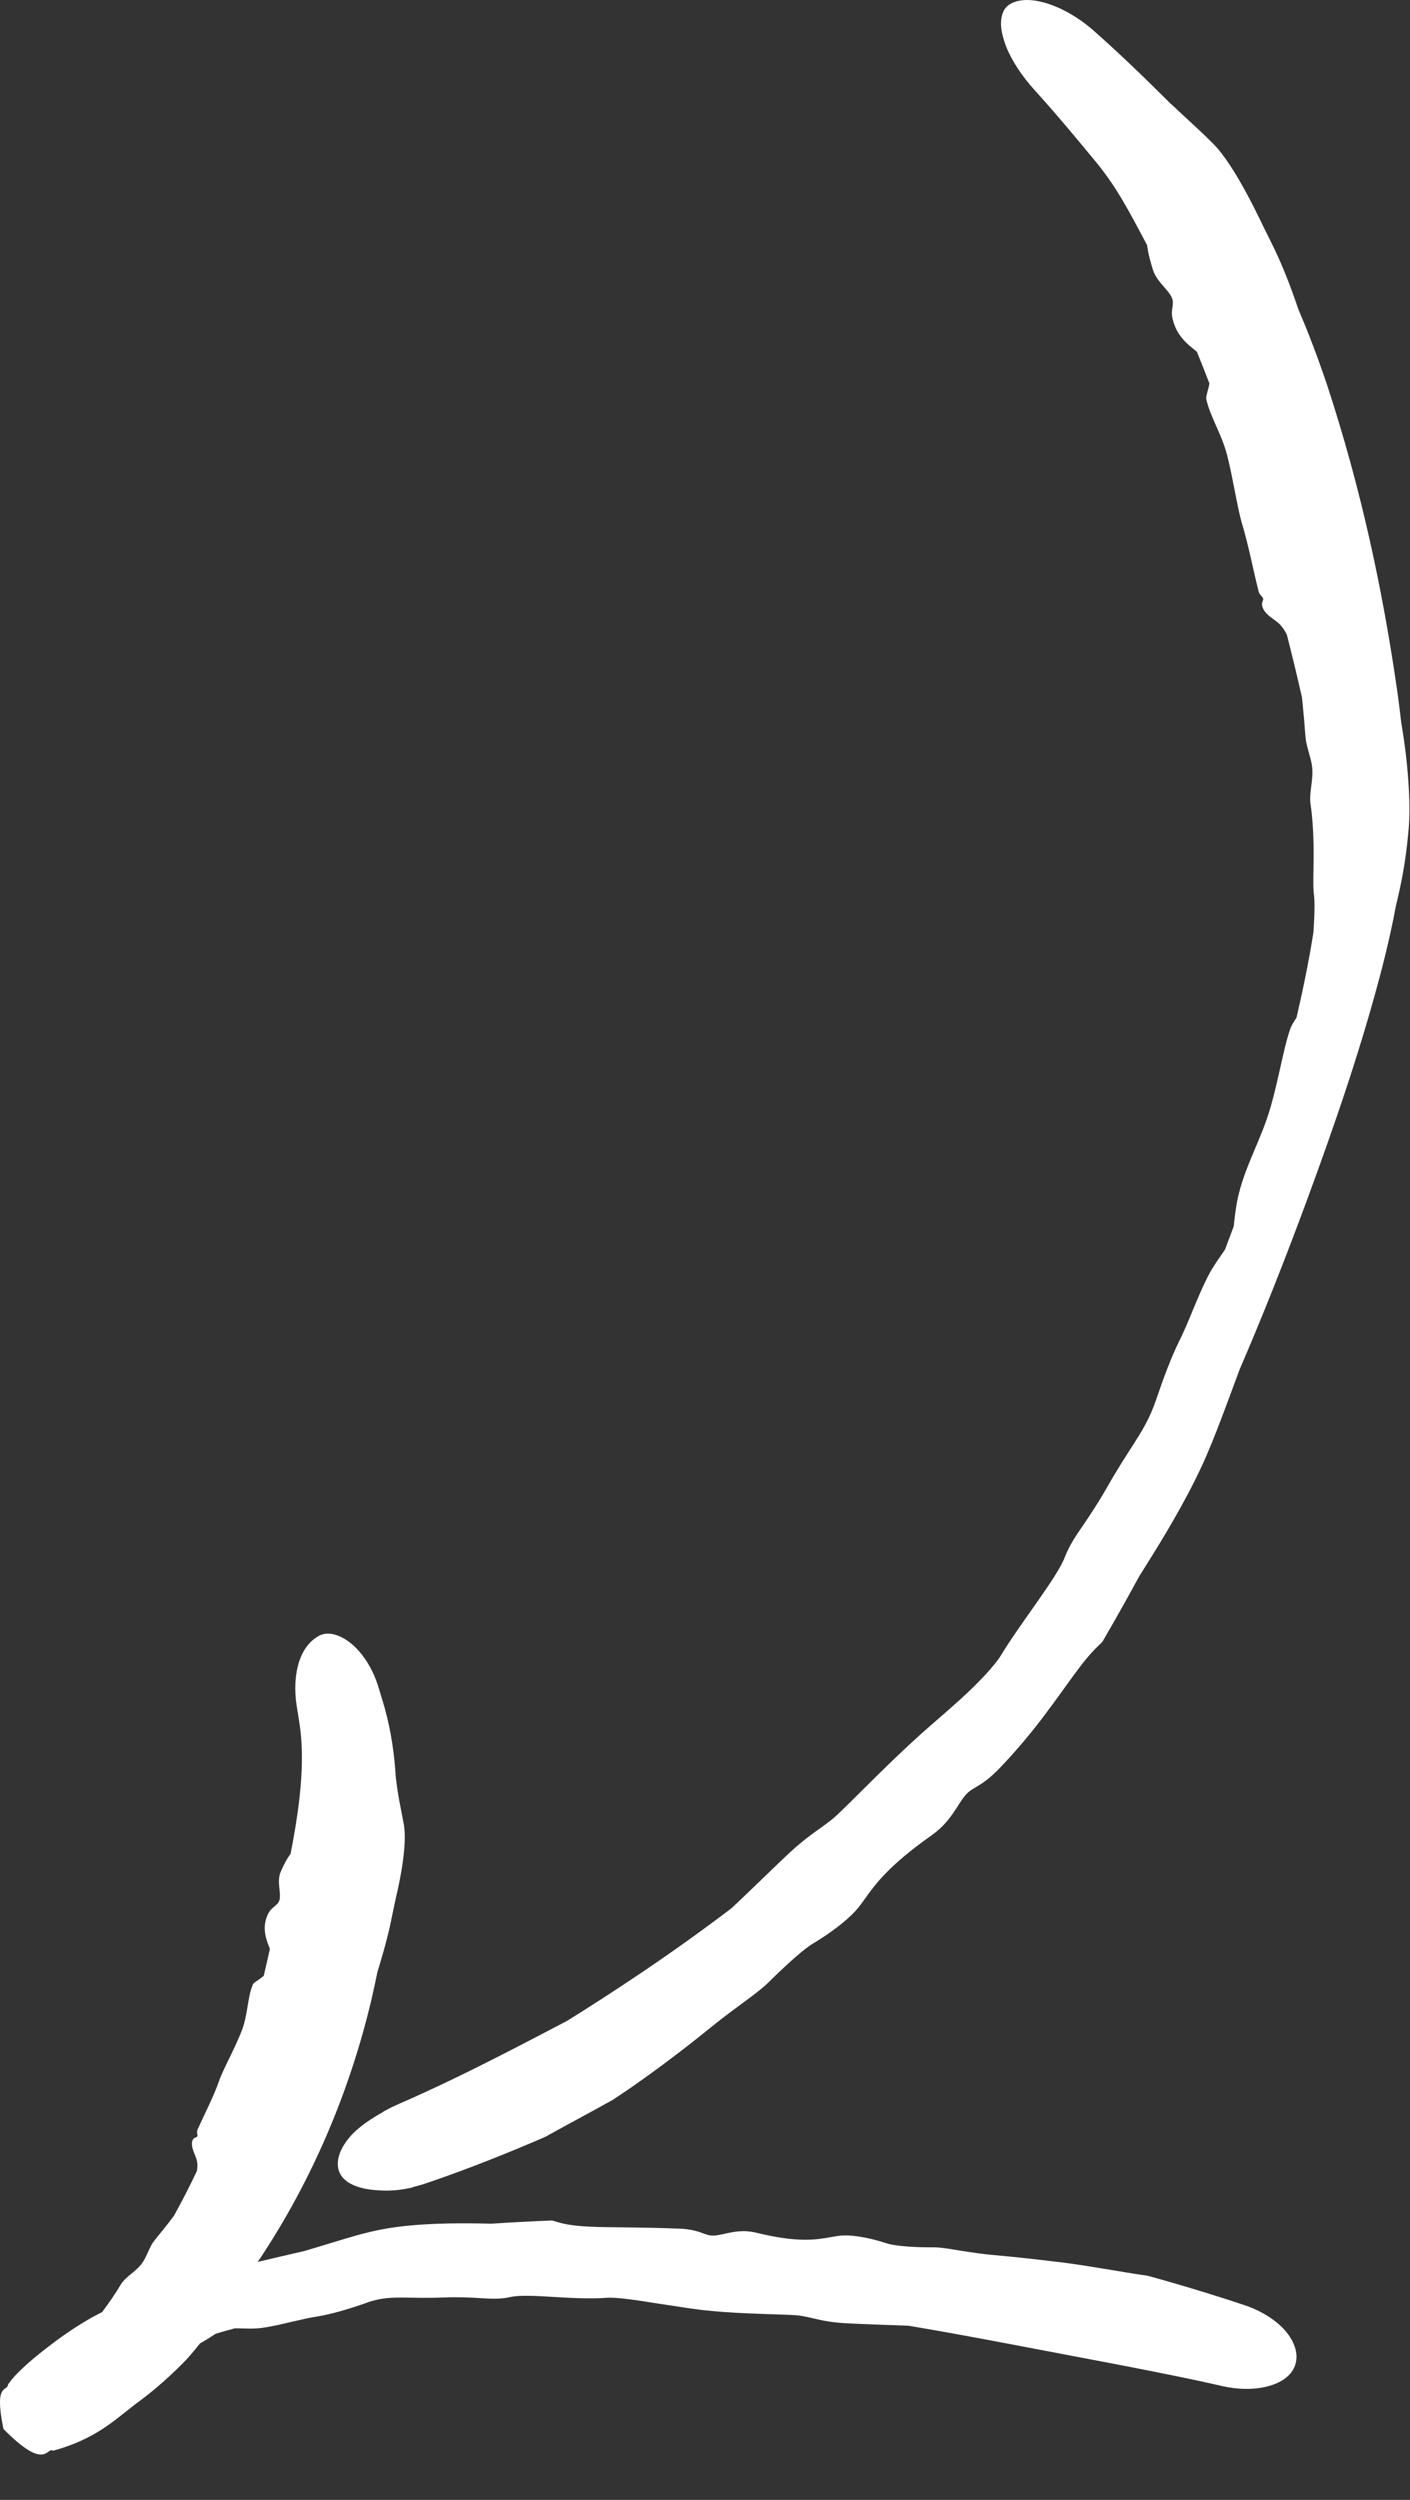
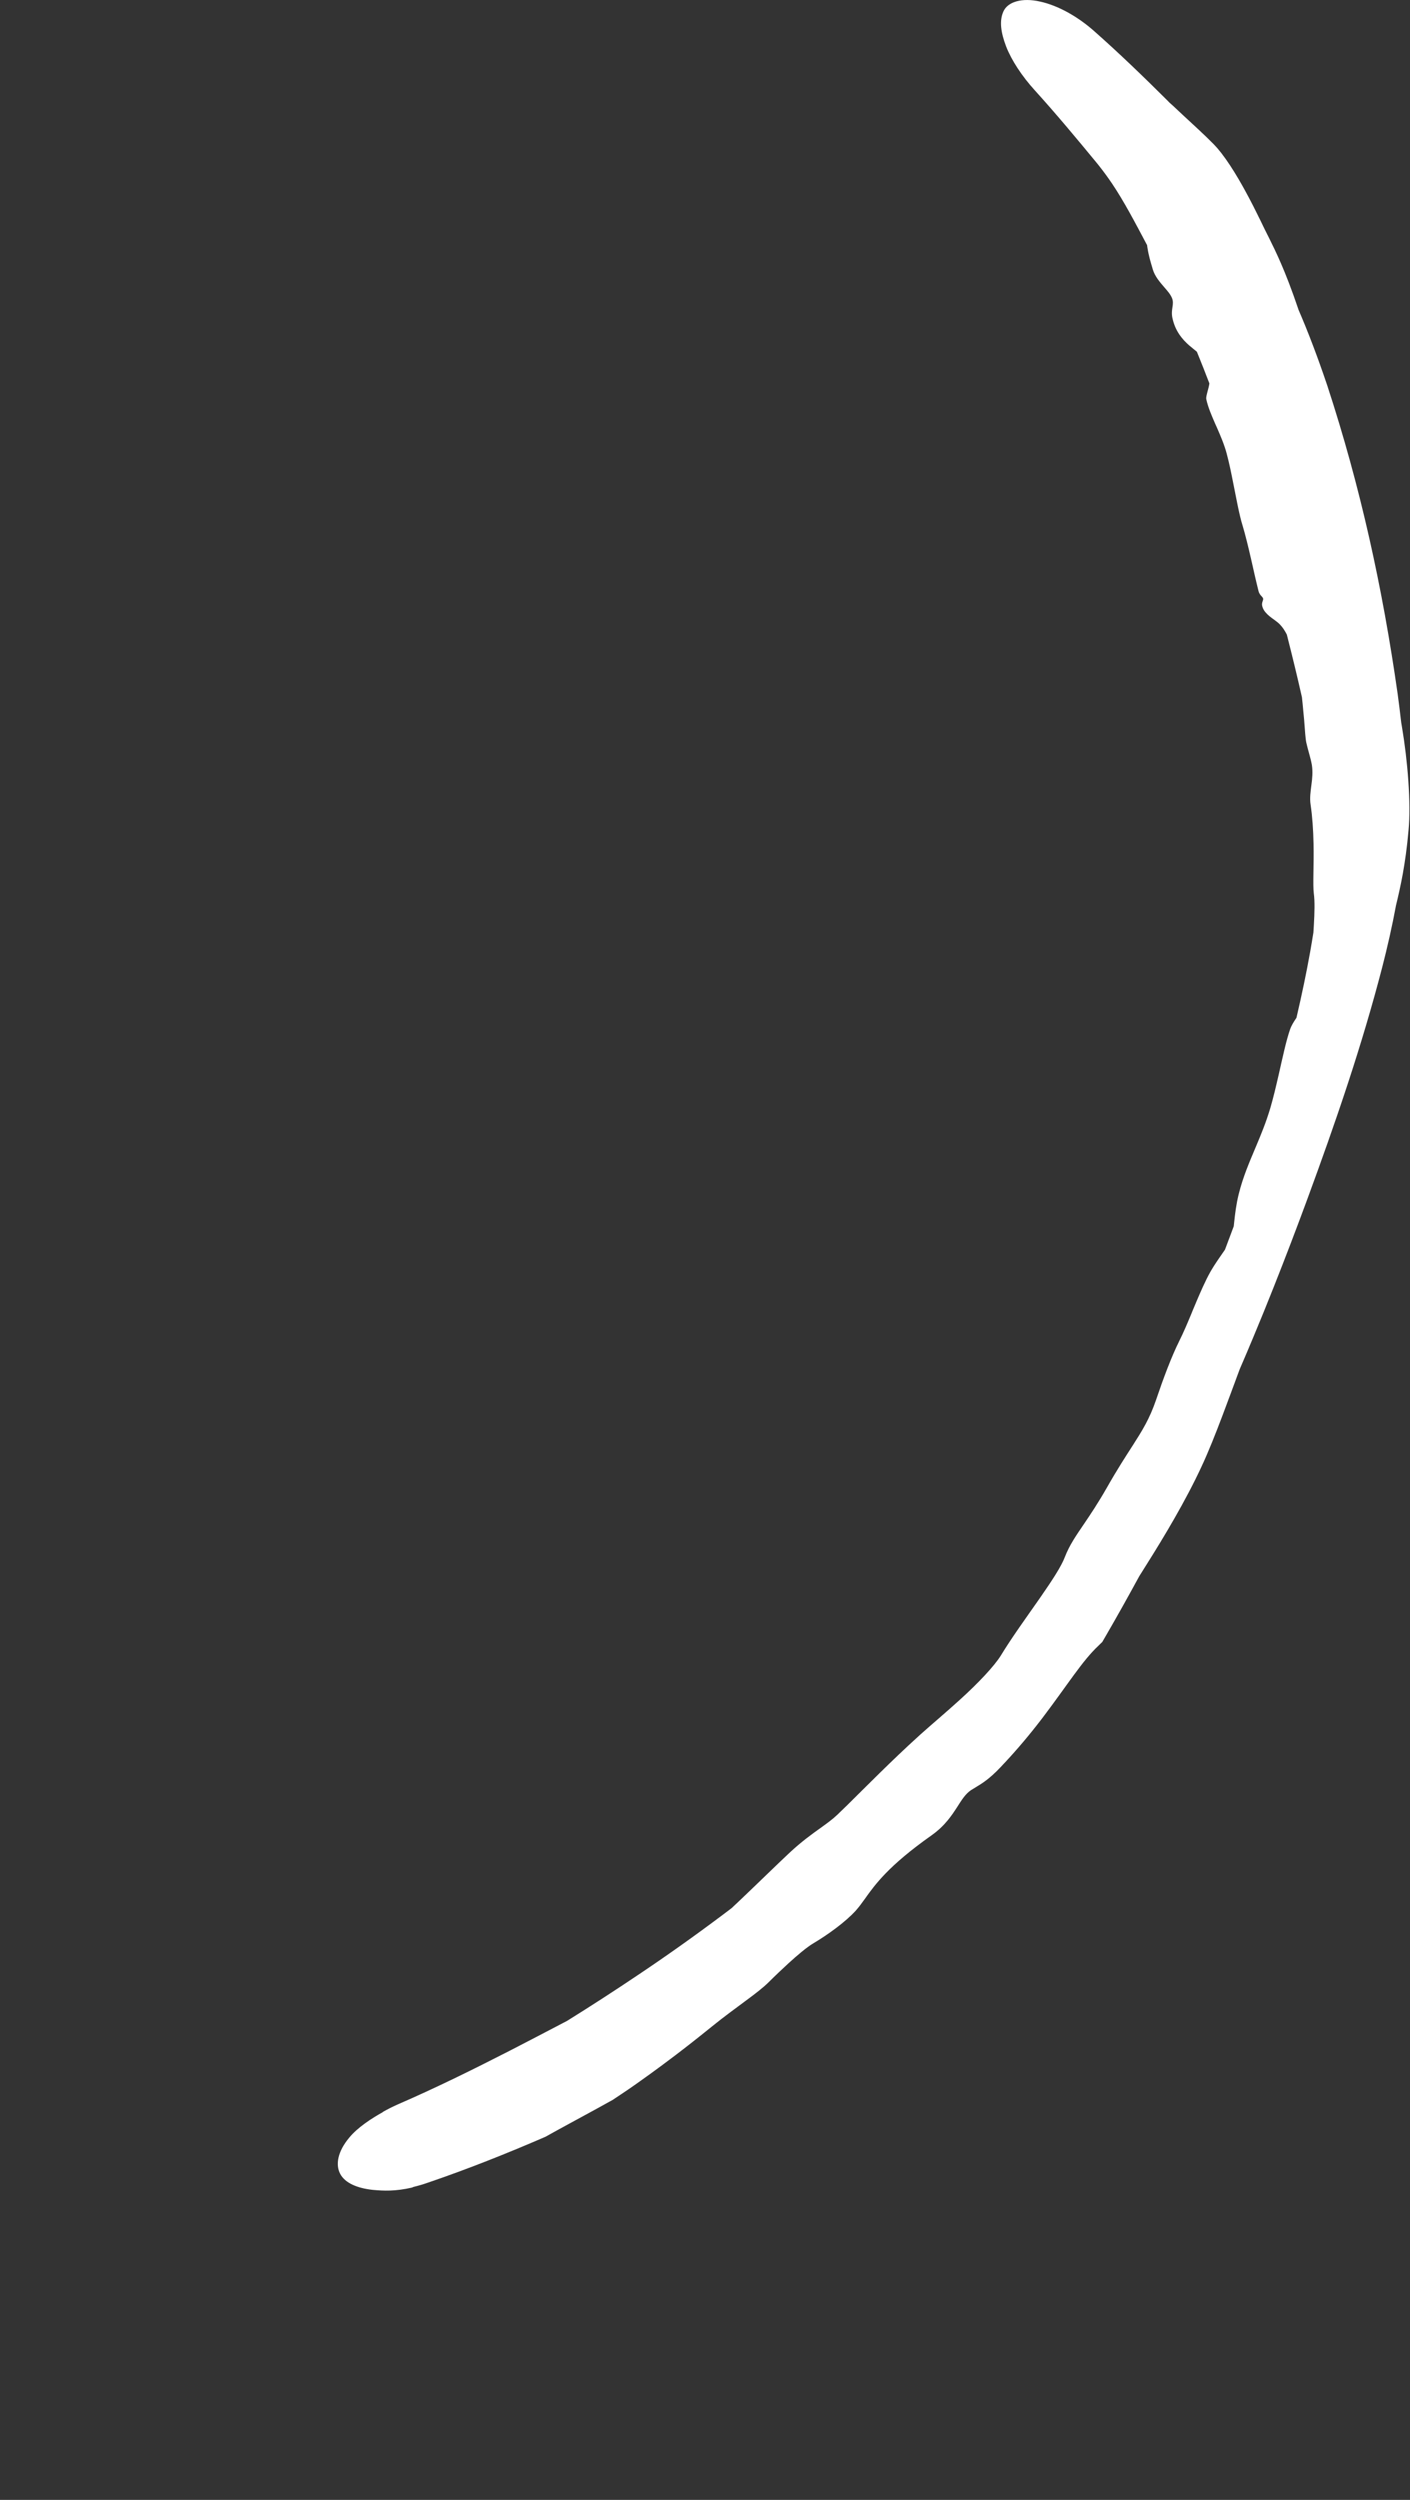
<svg xmlns="http://www.w3.org/2000/svg" fill="none" height="100%" overflow="visible" preserveAspectRatio="none" style="display: block;" viewBox="0 0 22 39" width="100%">
  <rect x="0" y="0" width="22" height="39" fill="#333333" stroke="none" />
  <g id="Union">
-     <path d="M4.99 25.513C5.138 25.444 5.336 25.512 5.508 25.665C5.682 25.819 5.824 26.056 5.903 26.315C5.937 26.426 5.971 26.537 6.003 26.648C6.104 27.012 6.155 27.379 6.176 27.734C6.18 27.759 6.183 27.784 6.186 27.809C6.208 27.996 6.245 28.17 6.278 28.344C6.286 28.384 6.294 28.424 6.301 28.464C6.356 28.771 6.245 29.325 6.175 29.615C6.174 29.62 6.173 29.626 6.172 29.631C6.156 29.701 6.143 29.767 6.127 29.844C6.091 30.026 6.041 30.274 5.888 30.766C5.886 30.776 5.884 30.787 5.882 30.798C5.853 30.941 5.822 31.082 5.789 31.223C5.448 32.649 4.865 34.023 4.042 35.257C4.034 35.267 4.025 35.278 4.018 35.288C4.26 35.231 4.502 35.173 4.743 35.119C4.95 35.058 5.145 34.998 5.327 34.943C5.389 34.924 5.452 34.906 5.513 34.888C5.71 34.831 5.887 34.791 6.04 34.765C6.529 34.684 7.078 34.681 7.479 34.687C7.545 34.688 7.608 34.69 7.665 34.691C7.982 34.67 8.299 34.654 8.615 34.641C8.636 34.647 8.657 34.654 8.679 34.66C8.948 34.745 9.278 34.744 9.795 34.749C10.02 34.752 10.282 34.756 10.588 34.768C10.589 34.768 10.592 34.767 10.593 34.767C10.79 34.776 10.89 34.812 10.973 34.842C10.997 34.851 11.02 34.859 11.043 34.866C11.123 34.89 11.208 34.87 11.309 34.848C11.44 34.818 11.599 34.783 11.802 34.832C12.45 34.992 12.742 34.941 12.967 34.9C13.033 34.888 13.093 34.878 13.153 34.875C13.349 34.866 13.62 34.927 13.822 34.994C13.981 35.047 14.313 35.061 14.566 35.06C14.662 35.059 14.789 35.079 14.937 35.104C14.995 35.113 15.057 35.123 15.122 35.133C15.228 35.149 15.342 35.165 15.462 35.176C15.948 35.221 16.207 35.252 16.414 35.277C16.473 35.284 16.528 35.291 16.583 35.297C16.756 35.319 16.971 35.352 17.187 35.388C17.446 35.43 17.709 35.476 17.91 35.504C18.204 35.585 18.499 35.671 18.791 35.761C19.003 35.826 19.216 35.894 19.429 35.966C19.691 36.054 19.928 36.206 20.073 36.384C20.217 36.563 20.261 36.748 20.206 36.903C20.151 37.059 19.997 37.171 19.785 37.227C19.573 37.283 19.322 37.282 19.07 37.224C18.866 37.177 18.657 37.132 18.449 37.089C18.143 37.026 17.834 36.965 17.526 36.905C16.894 36.783 16.262 36.666 15.632 36.545C15.389 36.499 15.146 36.454 14.903 36.41C14.706 36.374 14.509 36.339 14.312 36.306C14.267 36.298 14.221 36.291 14.176 36.283C13.8 36.268 13.427 36.258 13.166 36.242C12.95 36.229 12.795 36.193 12.663 36.162C12.571 36.141 12.49 36.123 12.407 36.118C12.362 36.115 12.301 36.113 12.228 36.11C11.927 36.099 11.416 36.09 10.951 36.037C10.832 36.023 10.703 36.004 10.57 35.983C10.47 35.968 10.367 35.953 10.267 35.937C9.933 35.884 9.621 35.835 9.463 35.847C9.187 35.868 8.87 35.847 8.591 35.831C8.326 35.815 8.094 35.805 7.963 35.835C7.806 35.871 7.672 35.863 7.473 35.851C7.335 35.843 7.165 35.833 6.937 35.842C6.675 35.852 6.49 35.846 6.332 35.844C6.112 35.842 5.942 35.844 5.716 35.926L5.715 35.927C5.444 36.022 5.16 36.107 4.93 36.142C4.828 36.158 4.708 36.185 4.585 36.214C4.426 36.251 4.253 36.293 4.098 36.315C4.033 36.324 3.972 36.327 3.916 36.328L3.666 36.323C3.565 36.35 3.464 36.378 3.367 36.407C3.352 36.416 3.335 36.427 3.319 36.437C3.264 36.475 3.197 36.516 3.12 36.559C3.025 36.679 2.934 36.789 2.848 36.873C2.543 37.178 2.307 37.365 2.106 37.511C1.752 37.787 1.472 38.054 0.829 38.233C0.725 38.164 0.724 38.572 0.054 37.894C-0.099 37.156 0.12 37.318 0.125 37.2C0.206 37.086 0.263 37.033 0.322 36.975C0.437 36.864 0.545 36.774 0.656 36.686C0.877 36.512 1.094 36.354 1.352 36.201C1.431 36.154 1.512 36.111 1.593 36.07C1.594 36.068 1.595 36.067 1.596 36.066C1.7 35.927 1.804 35.778 1.879 35.649C1.924 35.573 1.989 35.521 2.058 35.465C2.12 35.414 2.187 35.357 2.234 35.282C2.258 35.244 2.28 35.198 2.302 35.15C2.321 35.109 2.341 35.064 2.365 35.019C2.388 34.976 2.456 34.896 2.542 34.789C2.595 34.724 2.655 34.647 2.715 34.566C2.731 34.537 2.748 34.506 2.764 34.476C2.873 34.277 2.975 34.074 3.073 33.867C3.082 33.811 3.083 33.756 3.073 33.71C3.065 33.677 3.052 33.645 3.039 33.612C3.021 33.568 3.002 33.523 2.996 33.469C2.99 33.427 3 33.386 3.02 33.365C3.03 33.355 3.042 33.35 3.053 33.346C3.065 33.34 3.076 33.335 3.081 33.325C3.084 33.318 3.082 33.307 3.079 33.295C3.075 33.275 3.071 33.249 3.084 33.219C3.134 33.108 3.194 32.983 3.252 32.86C3.316 32.722 3.376 32.587 3.414 32.475C3.457 32.349 3.544 32.181 3.627 32.008C3.684 31.889 3.74 31.766 3.78 31.659C3.819 31.553 3.84 31.437 3.859 31.326C3.881 31.191 3.9 31.062 3.946 30.959C3.956 30.938 3.987 30.917 4.026 30.891C4.053 30.872 4.085 30.85 4.115 30.824C4.145 30.698 4.174 30.573 4.202 30.446C4.205 30.432 4.208 30.419 4.211 30.405C4.208 30.4 4.207 30.393 4.205 30.387C4.152 30.252 4.078 30.067 4.186 29.852C4.214 29.798 4.251 29.768 4.284 29.74C4.317 29.713 4.346 29.688 4.359 29.647C4.373 29.6 4.368 29.542 4.361 29.477C4.352 29.387 4.34 29.288 4.382 29.197C4.385 29.191 4.388 29.184 4.391 29.177C4.421 29.111 4.464 29.014 4.534 28.921C4.592 28.623 4.642 28.328 4.674 28.039C4.716 27.658 4.727 27.286 4.68 26.937C4.664 26.83 4.648 26.723 4.63 26.617C4.59 26.369 4.603 26.121 4.668 25.921C4.734 25.719 4.847 25.587 4.99 25.513Z" fill="white" />
    <path d="M16.23 0.025C16.512 0.087 16.815 0.259 17.066 0.48C17.468 0.835 17.843 1.198 18.213 1.566C18.224 1.577 18.235 1.588 18.245 1.599C18.269 1.62 18.292 1.641 18.316 1.663C18.488 1.827 18.661 1.981 18.822 2.136C18.859 2.172 18.895 2.208 18.931 2.244C19.103 2.417 19.287 2.717 19.433 2.985C19.524 3.151 19.606 3.316 19.668 3.443C19.671 3.449 19.674 3.456 19.677 3.462C19.715 3.543 19.753 3.618 19.798 3.707C19.902 3.919 20.05 4.208 20.262 4.836C20.338 5.012 20.41 5.19 20.478 5.369C20.56 5.583 20.636 5.798 20.709 6.014C21.229 7.6 21.574 9.184 21.807 10.823C21.827 10.971 21.846 11.121 21.863 11.272C21.867 11.297 21.871 11.323 21.876 11.35C21.962 11.859 22.018 12.532 21.977 12.954C21.93 13.489 21.85 13.841 21.782 14.123C21.721 14.451 21.649 14.769 21.568 15.084C21.245 16.332 20.833 17.525 20.397 18.71C20.226 19.174 20.049 19.637 19.866 20.098C19.767 20.348 19.665 20.598 19.561 20.847C19.489 21.02 19.416 21.192 19.342 21.363C19.249 21.613 19.162 21.852 19.078 22.073C18.961 22.383 18.851 22.658 18.748 22.878C18.502 23.41 18.159 23.981 17.896 24.398C17.854 24.466 17.812 24.532 17.775 24.591C17.604 24.906 17.429 25.219 17.249 25.529C17.232 25.558 17.215 25.587 17.199 25.615C17.18 25.633 17.16 25.654 17.14 25.673C16.887 25.91 16.672 26.263 16.269 26.796C16.093 27.027 15.878 27.29 15.608 27.573C15.435 27.756 15.32 27.824 15.228 27.88C15.212 27.889 15.196 27.899 15.181 27.909C15.171 27.915 15.161 27.921 15.151 27.927C15.066 27.984 15.009 28.074 14.941 28.181C14.852 28.319 14.744 28.485 14.534 28.633C13.867 29.104 13.655 29.397 13.494 29.624C13.447 29.689 13.404 29.749 13.355 29.804C13.194 29.983 12.916 30.183 12.692 30.316C12.589 30.377 12.446 30.498 12.3 30.631C12.195 30.728 12.087 30.83 11.994 30.923C11.911 31.006 11.784 31.104 11.633 31.215C11.478 31.331 11.296 31.462 11.109 31.614C10.637 31.996 10.374 32.187 10.164 32.341C10.104 32.385 10.047 32.425 9.991 32.465C9.866 32.555 9.716 32.657 9.558 32.761C9.548 32.767 9.52 32.781 9.51 32.787C9.441 32.825 9.374 32.863 9.304 32.901C9.02 33.057 8.731 33.211 8.511 33.335C7.918 33.592 7.295 33.84 6.682 34.049C6.603 34.077 6.523 34.1 6.453 34.117C6.447 34.12 6.431 34.126 6.426 34.128C6.165 34.187 5.992 34.18 5.812 34.163C5.574 34.136 5.386 34.059 5.308 33.914C5.232 33.769 5.269 33.564 5.449 33.349C5.577 33.191 5.804 33.043 5.987 32.943L5.965 32.952C6.044 32.907 6.124 32.867 6.202 32.832C6.802 32.572 7.37 32.291 7.953 31.993C8.25 31.84 8.548 31.684 8.848 31.527C9.216 31.298 9.581 31.062 9.941 30.82C10.396 30.516 10.842 30.199 11.279 29.871C11.324 29.837 11.369 29.803 11.414 29.769C11.452 29.733 11.491 29.697 11.529 29.661C11.823 29.382 12.105 29.105 12.315 28.908C12.511 28.725 12.672 28.611 12.809 28.513C12.903 28.445 12.987 28.385 13.062 28.314C13.102 28.276 13.157 28.223 13.222 28.159C13.483 27.902 13.916 27.462 14.334 27.084C14.342 27.077 14.351 27.069 14.359 27.061C14.549 26.891 14.773 26.703 14.976 26.518C15.268 26.254 15.52 25.985 15.618 25.824C15.788 25.545 16.013 25.235 16.209 24.954C16.22 24.938 16.231 24.921 16.243 24.905C16.415 24.657 16.559 24.438 16.614 24.293C16.685 24.109 16.779 23.972 16.918 23.768C17.014 23.626 17.132 23.451 17.273 23.204C17.436 22.917 17.564 22.721 17.672 22.553C17.823 22.317 17.936 22.137 18.038 21.839C18.15 21.508 18.277 21.166 18.405 20.91C18.463 20.794 18.522 20.656 18.581 20.514C18.591 20.491 18.601 20.467 18.61 20.443C18.68 20.276 18.752 20.103 18.829 19.948C18.901 19.802 18.98 19.688 19.05 19.587C19.072 19.556 19.093 19.526 19.113 19.496C19.159 19.375 19.205 19.253 19.25 19.131C19.252 19.11 19.255 19.087 19.257 19.064C19.27 18.945 19.286 18.798 19.328 18.627C19.396 18.355 19.494 18.131 19.594 17.893C19.672 17.708 19.753 17.514 19.821 17.285C19.867 17.128 19.91 16.946 19.951 16.767C20.012 16.5 20.067 16.236 20.129 16.059C20.152 15.993 20.187 15.941 20.222 15.888C20.224 15.884 20.227 15.879 20.229 15.876C20.309 15.532 20.383 15.184 20.444 14.84C20.461 14.742 20.478 14.644 20.493 14.547C20.495 14.508 20.498 14.468 20.5 14.43C20.511 14.241 20.516 14.057 20.499 13.937C20.482 13.806 20.502 13.49 20.495 13.164C20.491 12.951 20.476 12.731 20.449 12.553C20.433 12.449 20.449 12.348 20.462 12.244C20.475 12.146 20.486 12.044 20.469 11.935C20.46 11.88 20.444 11.821 20.427 11.759C20.412 11.704 20.396 11.647 20.382 11.585C20.369 11.528 20.361 11.397 20.348 11.228C20.344 11.181 20.339 11.132 20.334 11.08C20.328 11.016 20.322 10.947 20.314 10.878C20.241 10.552 20.161 10.225 20.078 9.899C20.045 9.835 20.009 9.781 19.969 9.741C19.941 9.712 19.908 9.688 19.876 9.665C19.832 9.633 19.785 9.6 19.744 9.551C19.711 9.512 19.69 9.461 19.691 9.424C19.692 9.407 19.696 9.392 19.701 9.379C19.706 9.364 19.712 9.35 19.708 9.336C19.705 9.326 19.697 9.317 19.687 9.305C19.67 9.287 19.648 9.264 19.637 9.223C19.598 9.069 19.559 8.892 19.52 8.72C19.476 8.528 19.431 8.342 19.387 8.196C19.336 8.032 19.293 7.791 19.245 7.552C19.212 7.384 19.178 7.217 19.14 7.077C19.104 6.94 19.045 6.802 18.988 6.672C18.979 6.652 18.97 6.632 18.961 6.612C18.902 6.477 18.847 6.348 18.822 6.229C18.816 6.201 18.828 6.159 18.841 6.107C18.851 6.07 18.863 6.028 18.87 5.982C18.807 5.816 18.741 5.651 18.675 5.488C18.67 5.483 18.663 5.479 18.658 5.474L18.555 5.389C18.448 5.295 18.337 5.167 18.293 4.961C18.278 4.892 18.287 4.838 18.294 4.79C18.301 4.744 18.306 4.701 18.288 4.654C18.267 4.599 18.222 4.545 18.171 4.487C18.101 4.405 18.02 4.316 17.986 4.2C17.984 4.192 17.981 4.184 17.979 4.175C17.956 4.099 17.923 3.99 17.904 3.868C17.902 3.854 17.899 3.839 17.898 3.825C17.713 3.476 17.541 3.147 17.354 2.868C17.282 2.761 17.206 2.658 17.124 2.556C16.803 2.166 16.481 1.779 16.151 1.415C15.944 1.188 15.782 0.94 15.698 0.724C15.616 0.507 15.589 0.324 15.657 0.177C15.723 0.03 15.944 -0.041 16.23 0.025Z" fill="white" />
  </g>
</svg>